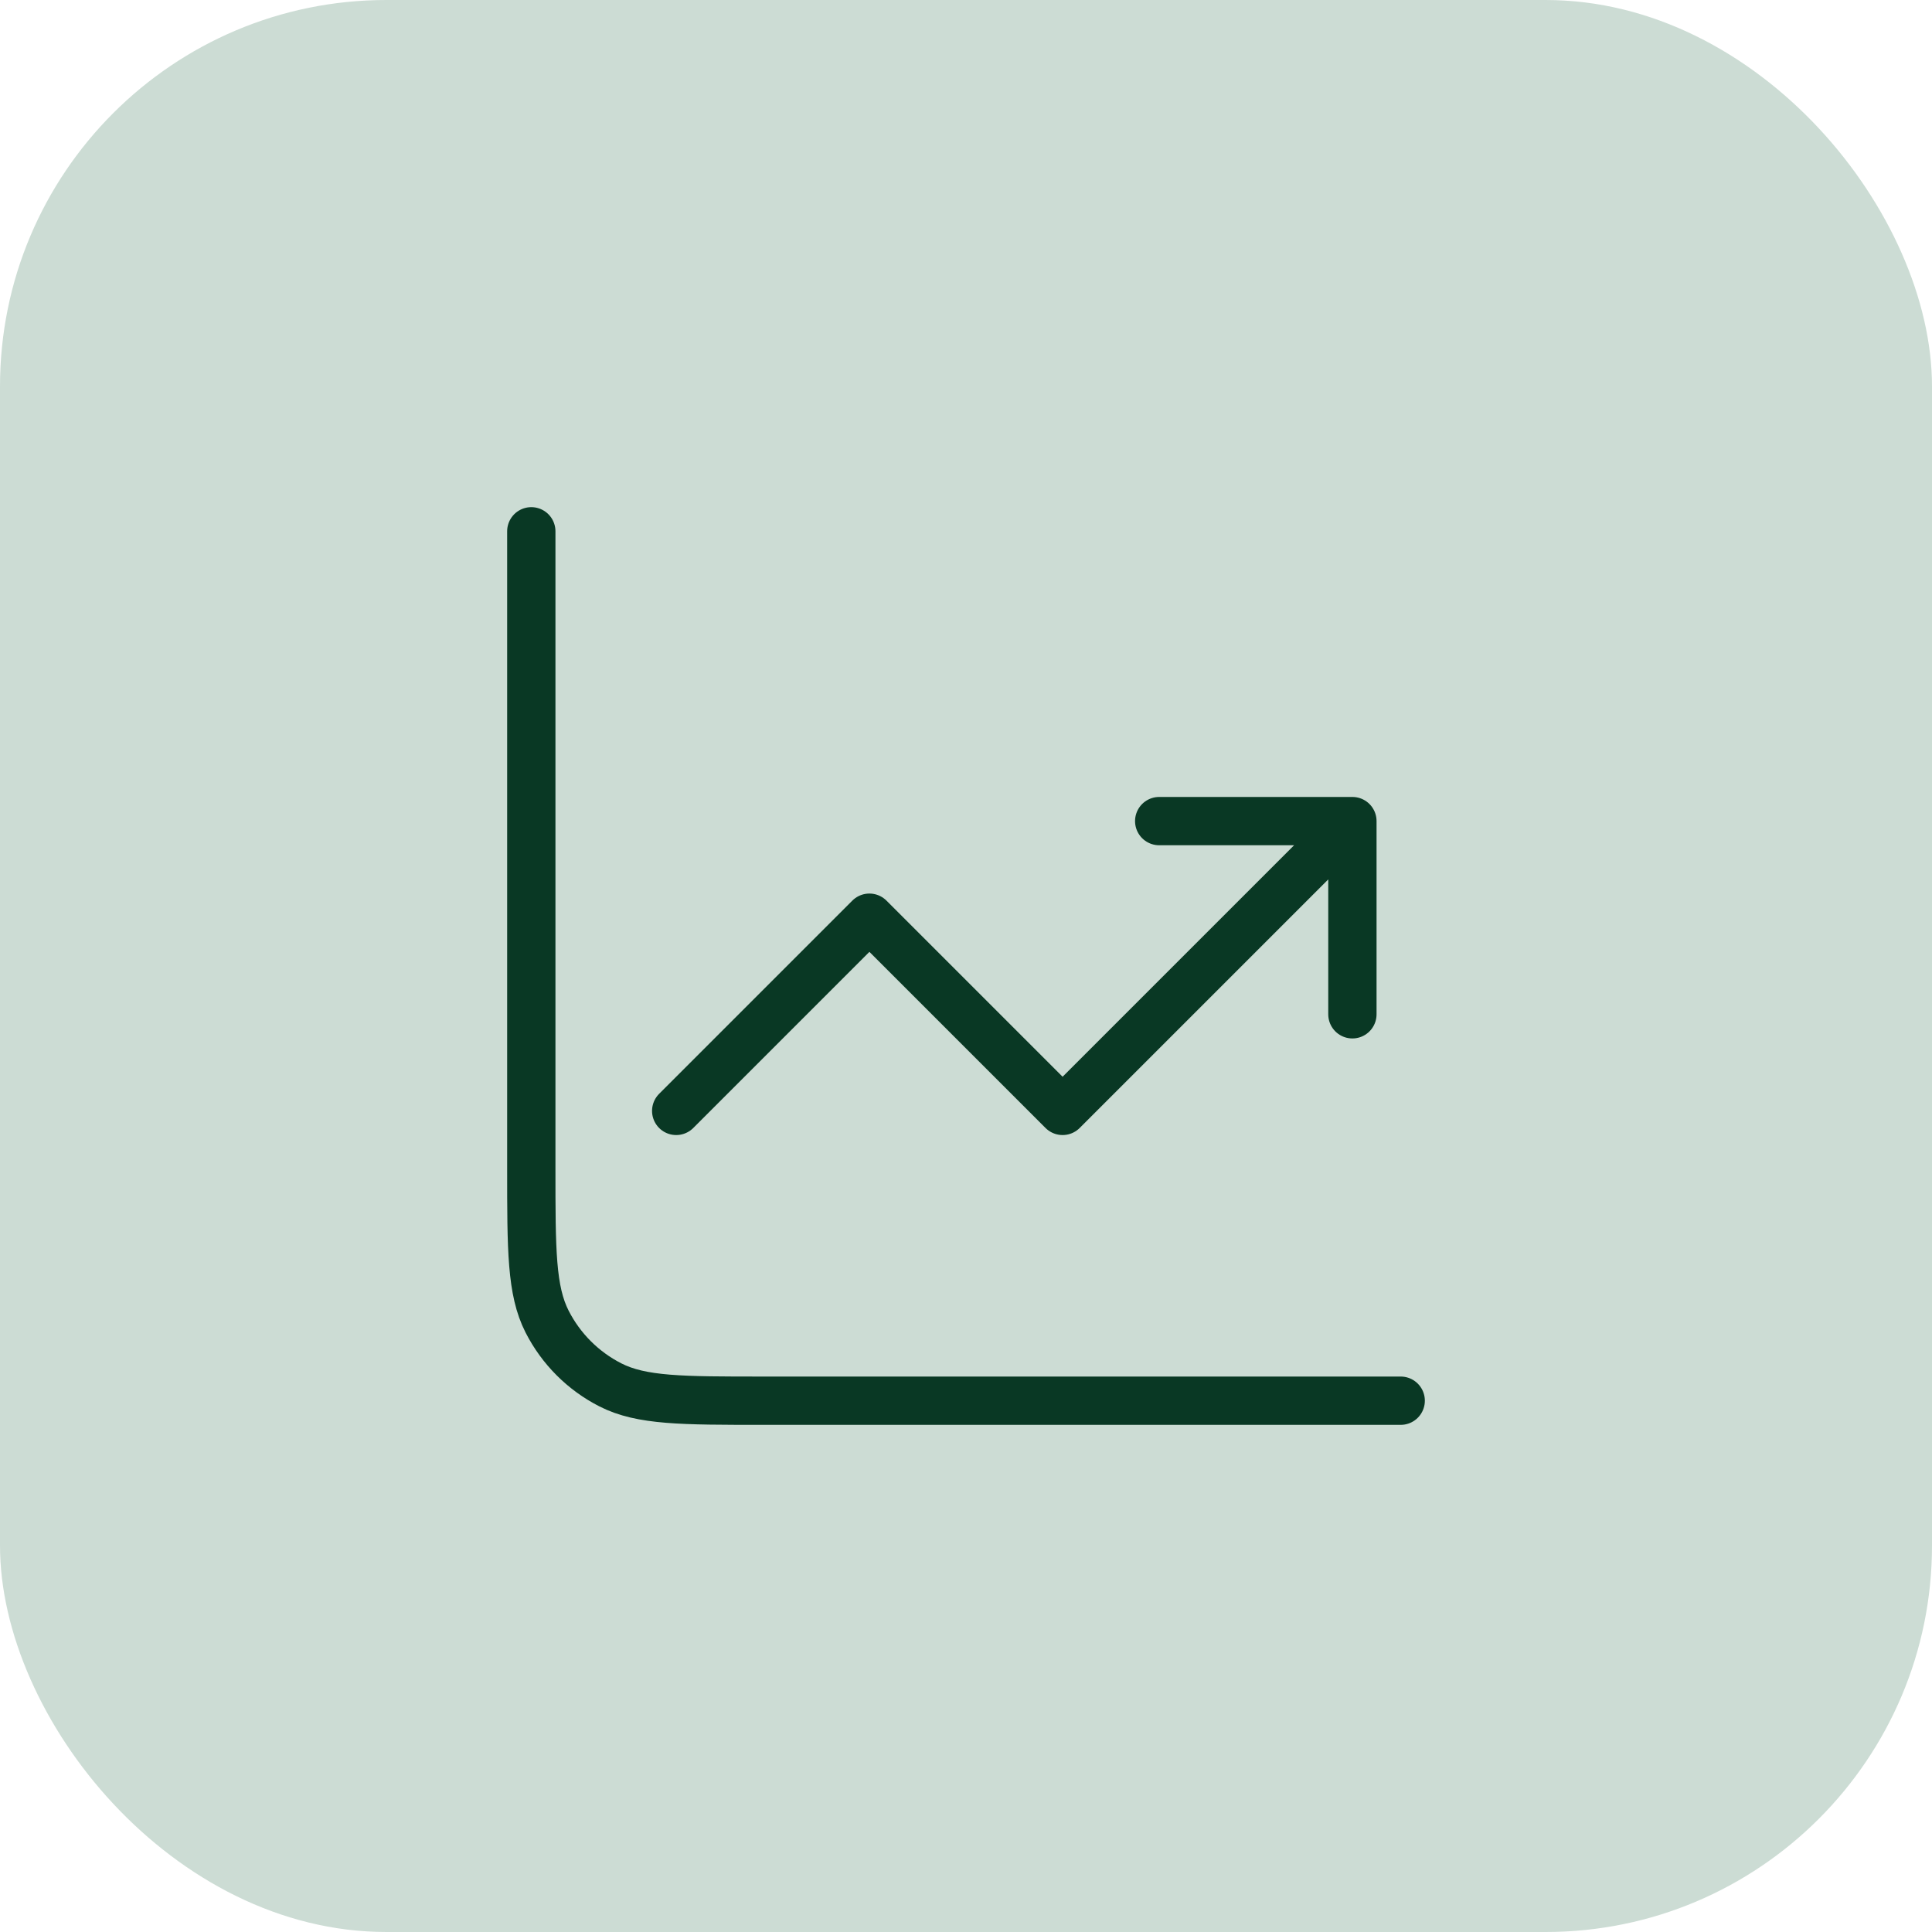
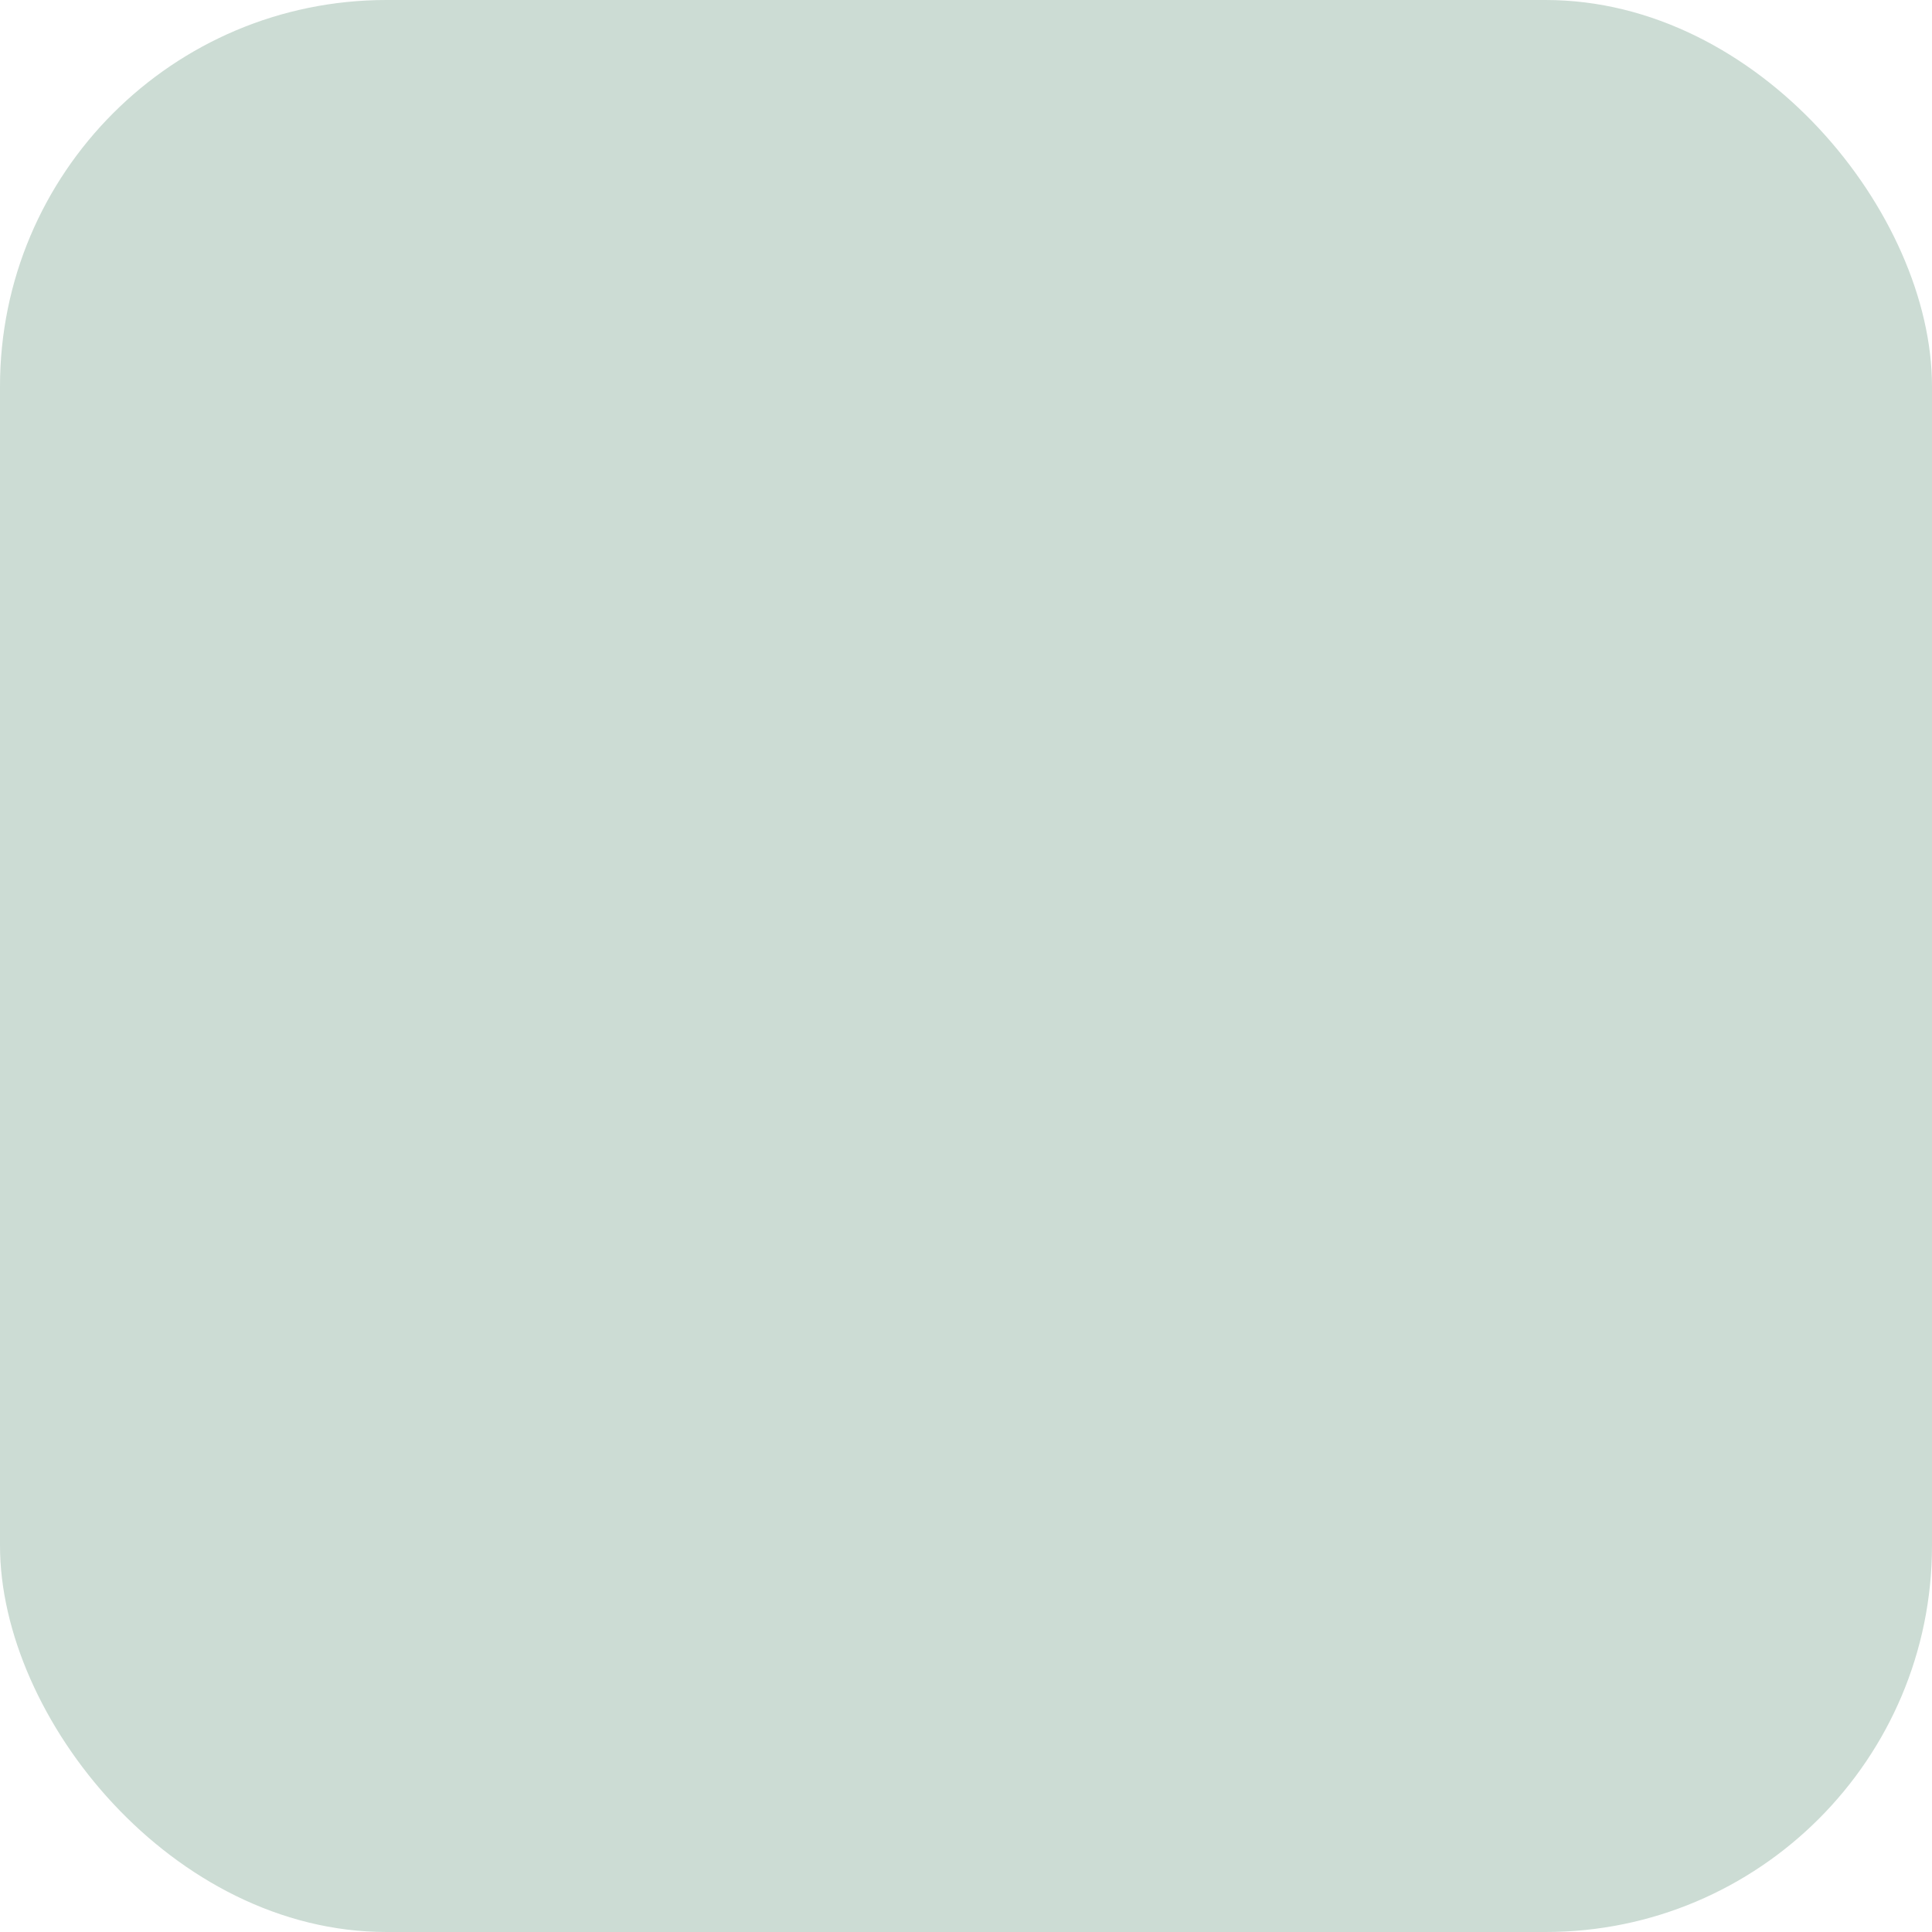
<svg xmlns="http://www.w3.org/2000/svg" width="40" height="40" viewBox="0 0 40 40" fill="none">
  <rect width="40" height="40" rx="8" fill="#CCDCD4" />
-   <path d="M29 29H15.8C14.12 29 13.28 29 12.638 28.673C12.073 28.385 11.615 27.927 11.327 27.362C11 26.72 11 25.88 11 24.2V11M14 23L18 19L22 23L28 17M28 17V21M28 17H24" stroke="#093824" stroke-linecap="round" stroke-linejoin="round" />
</svg>